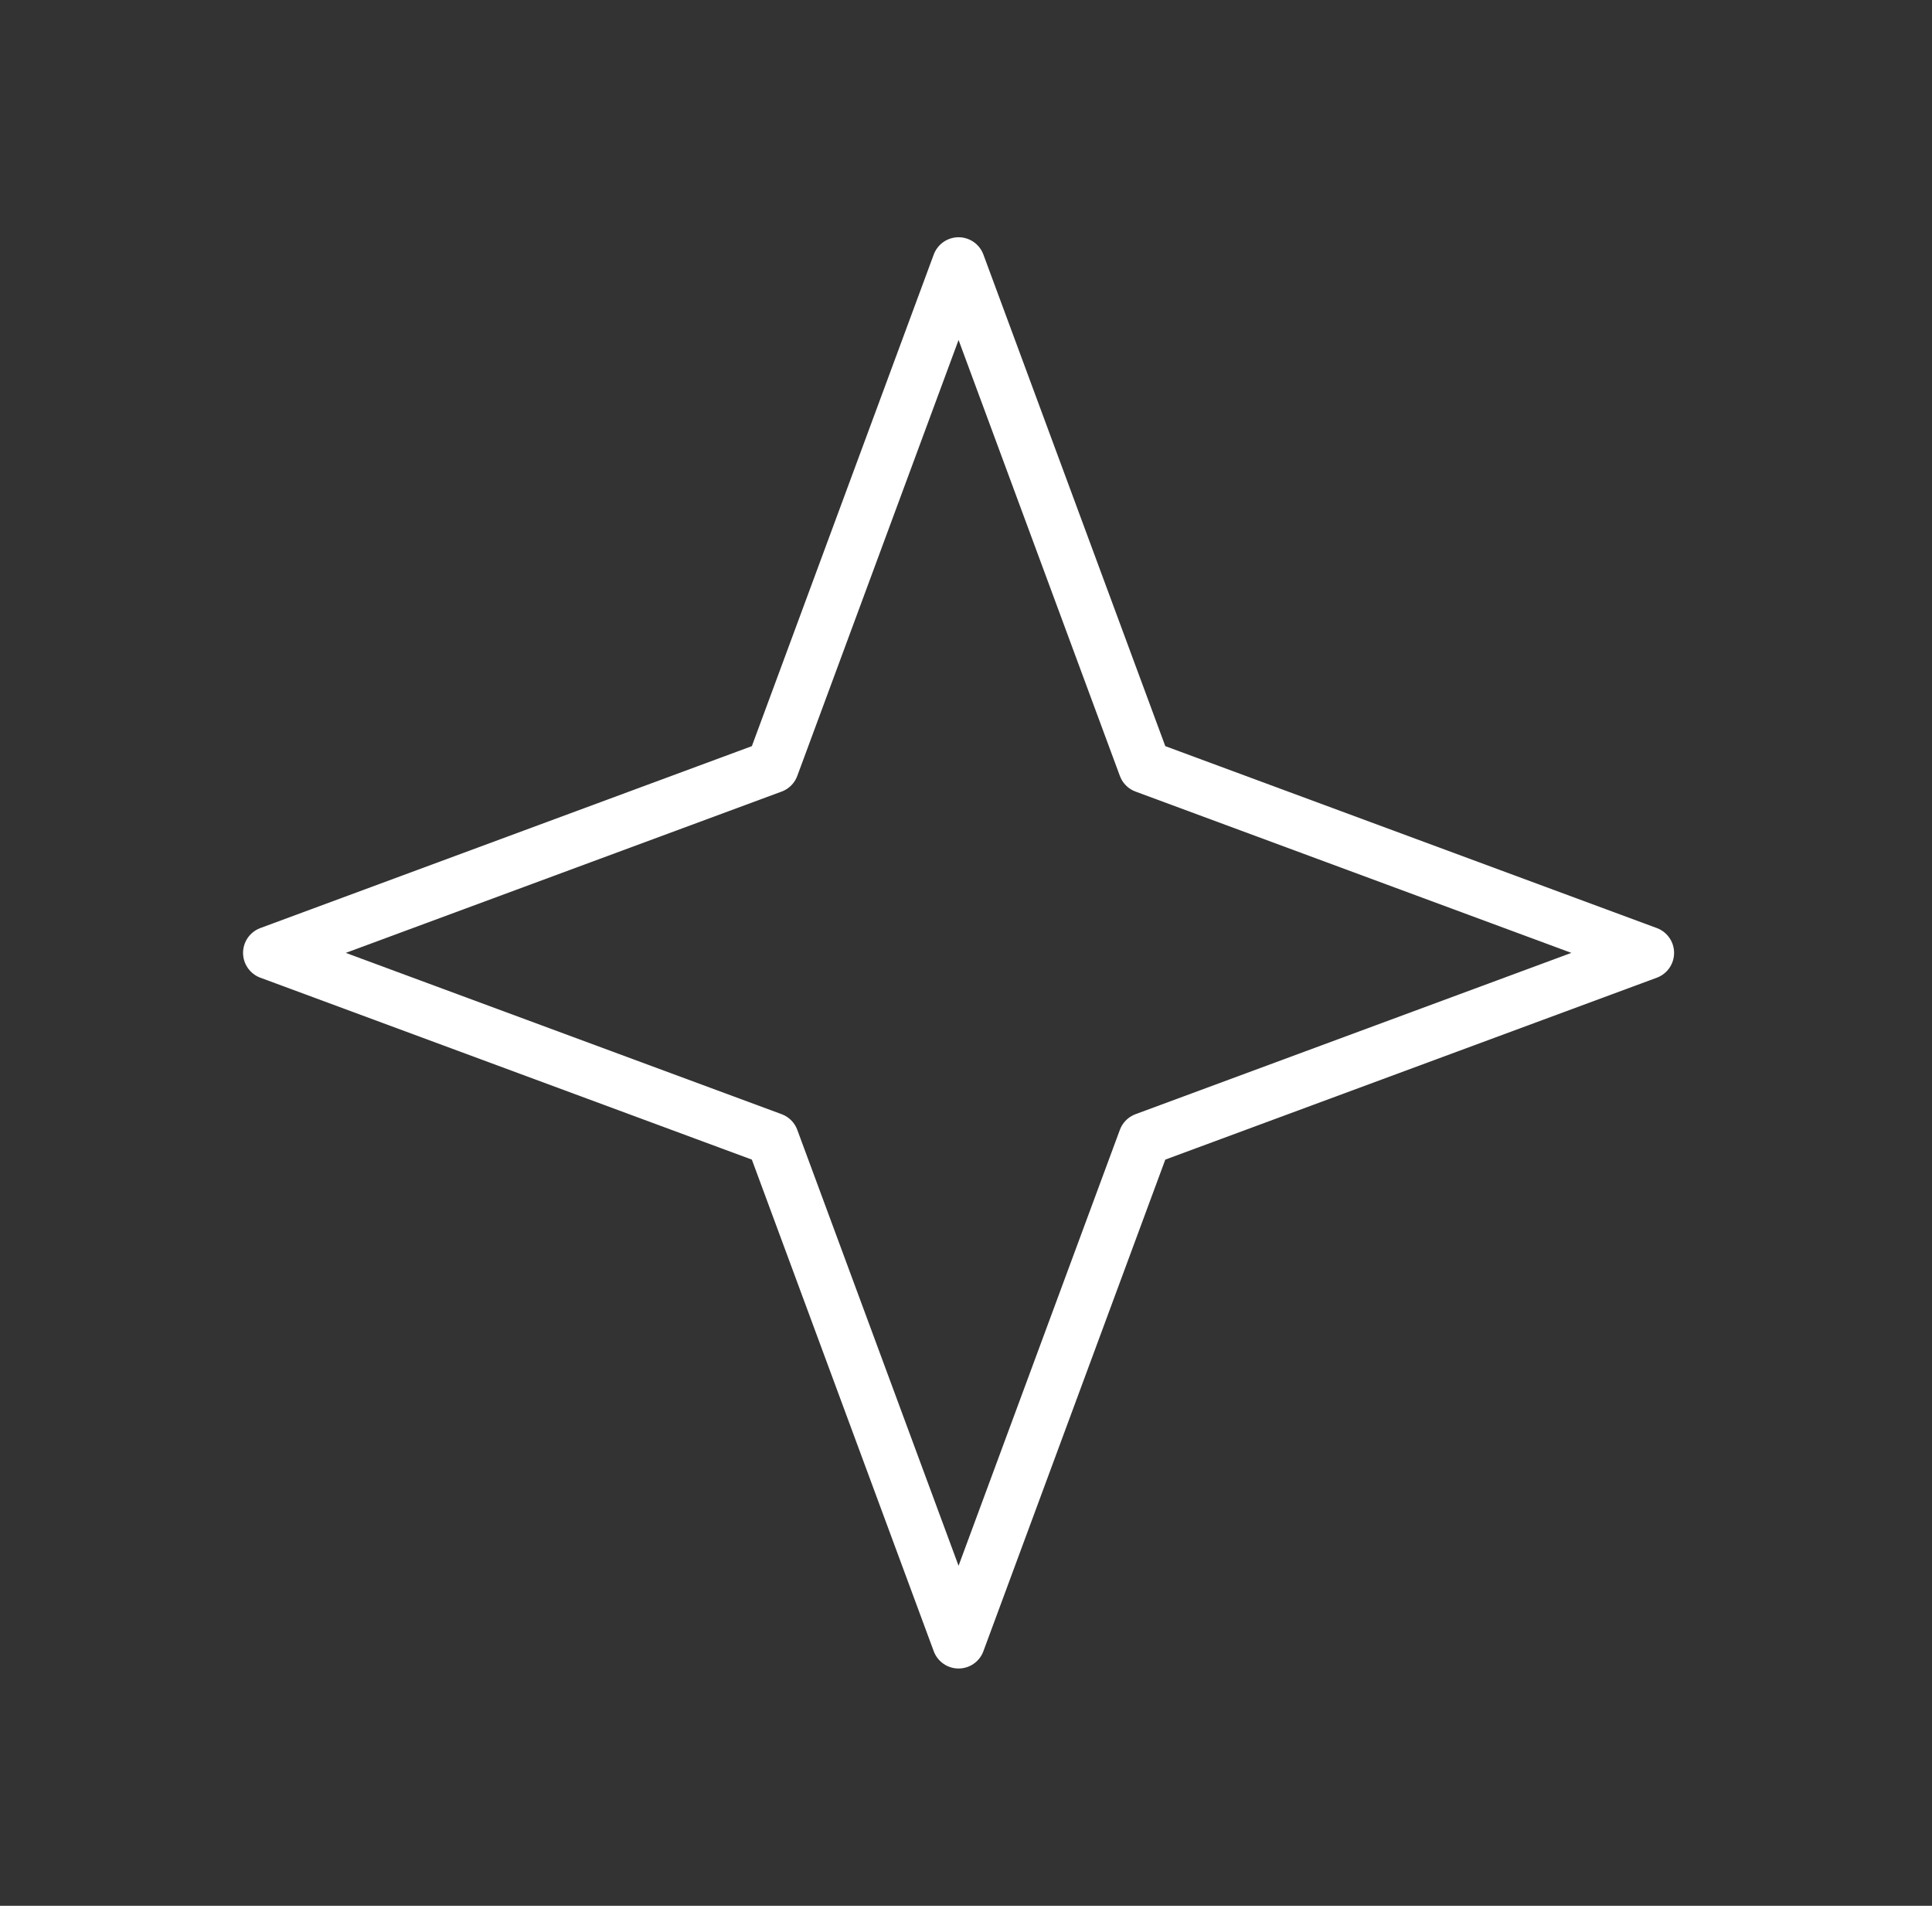
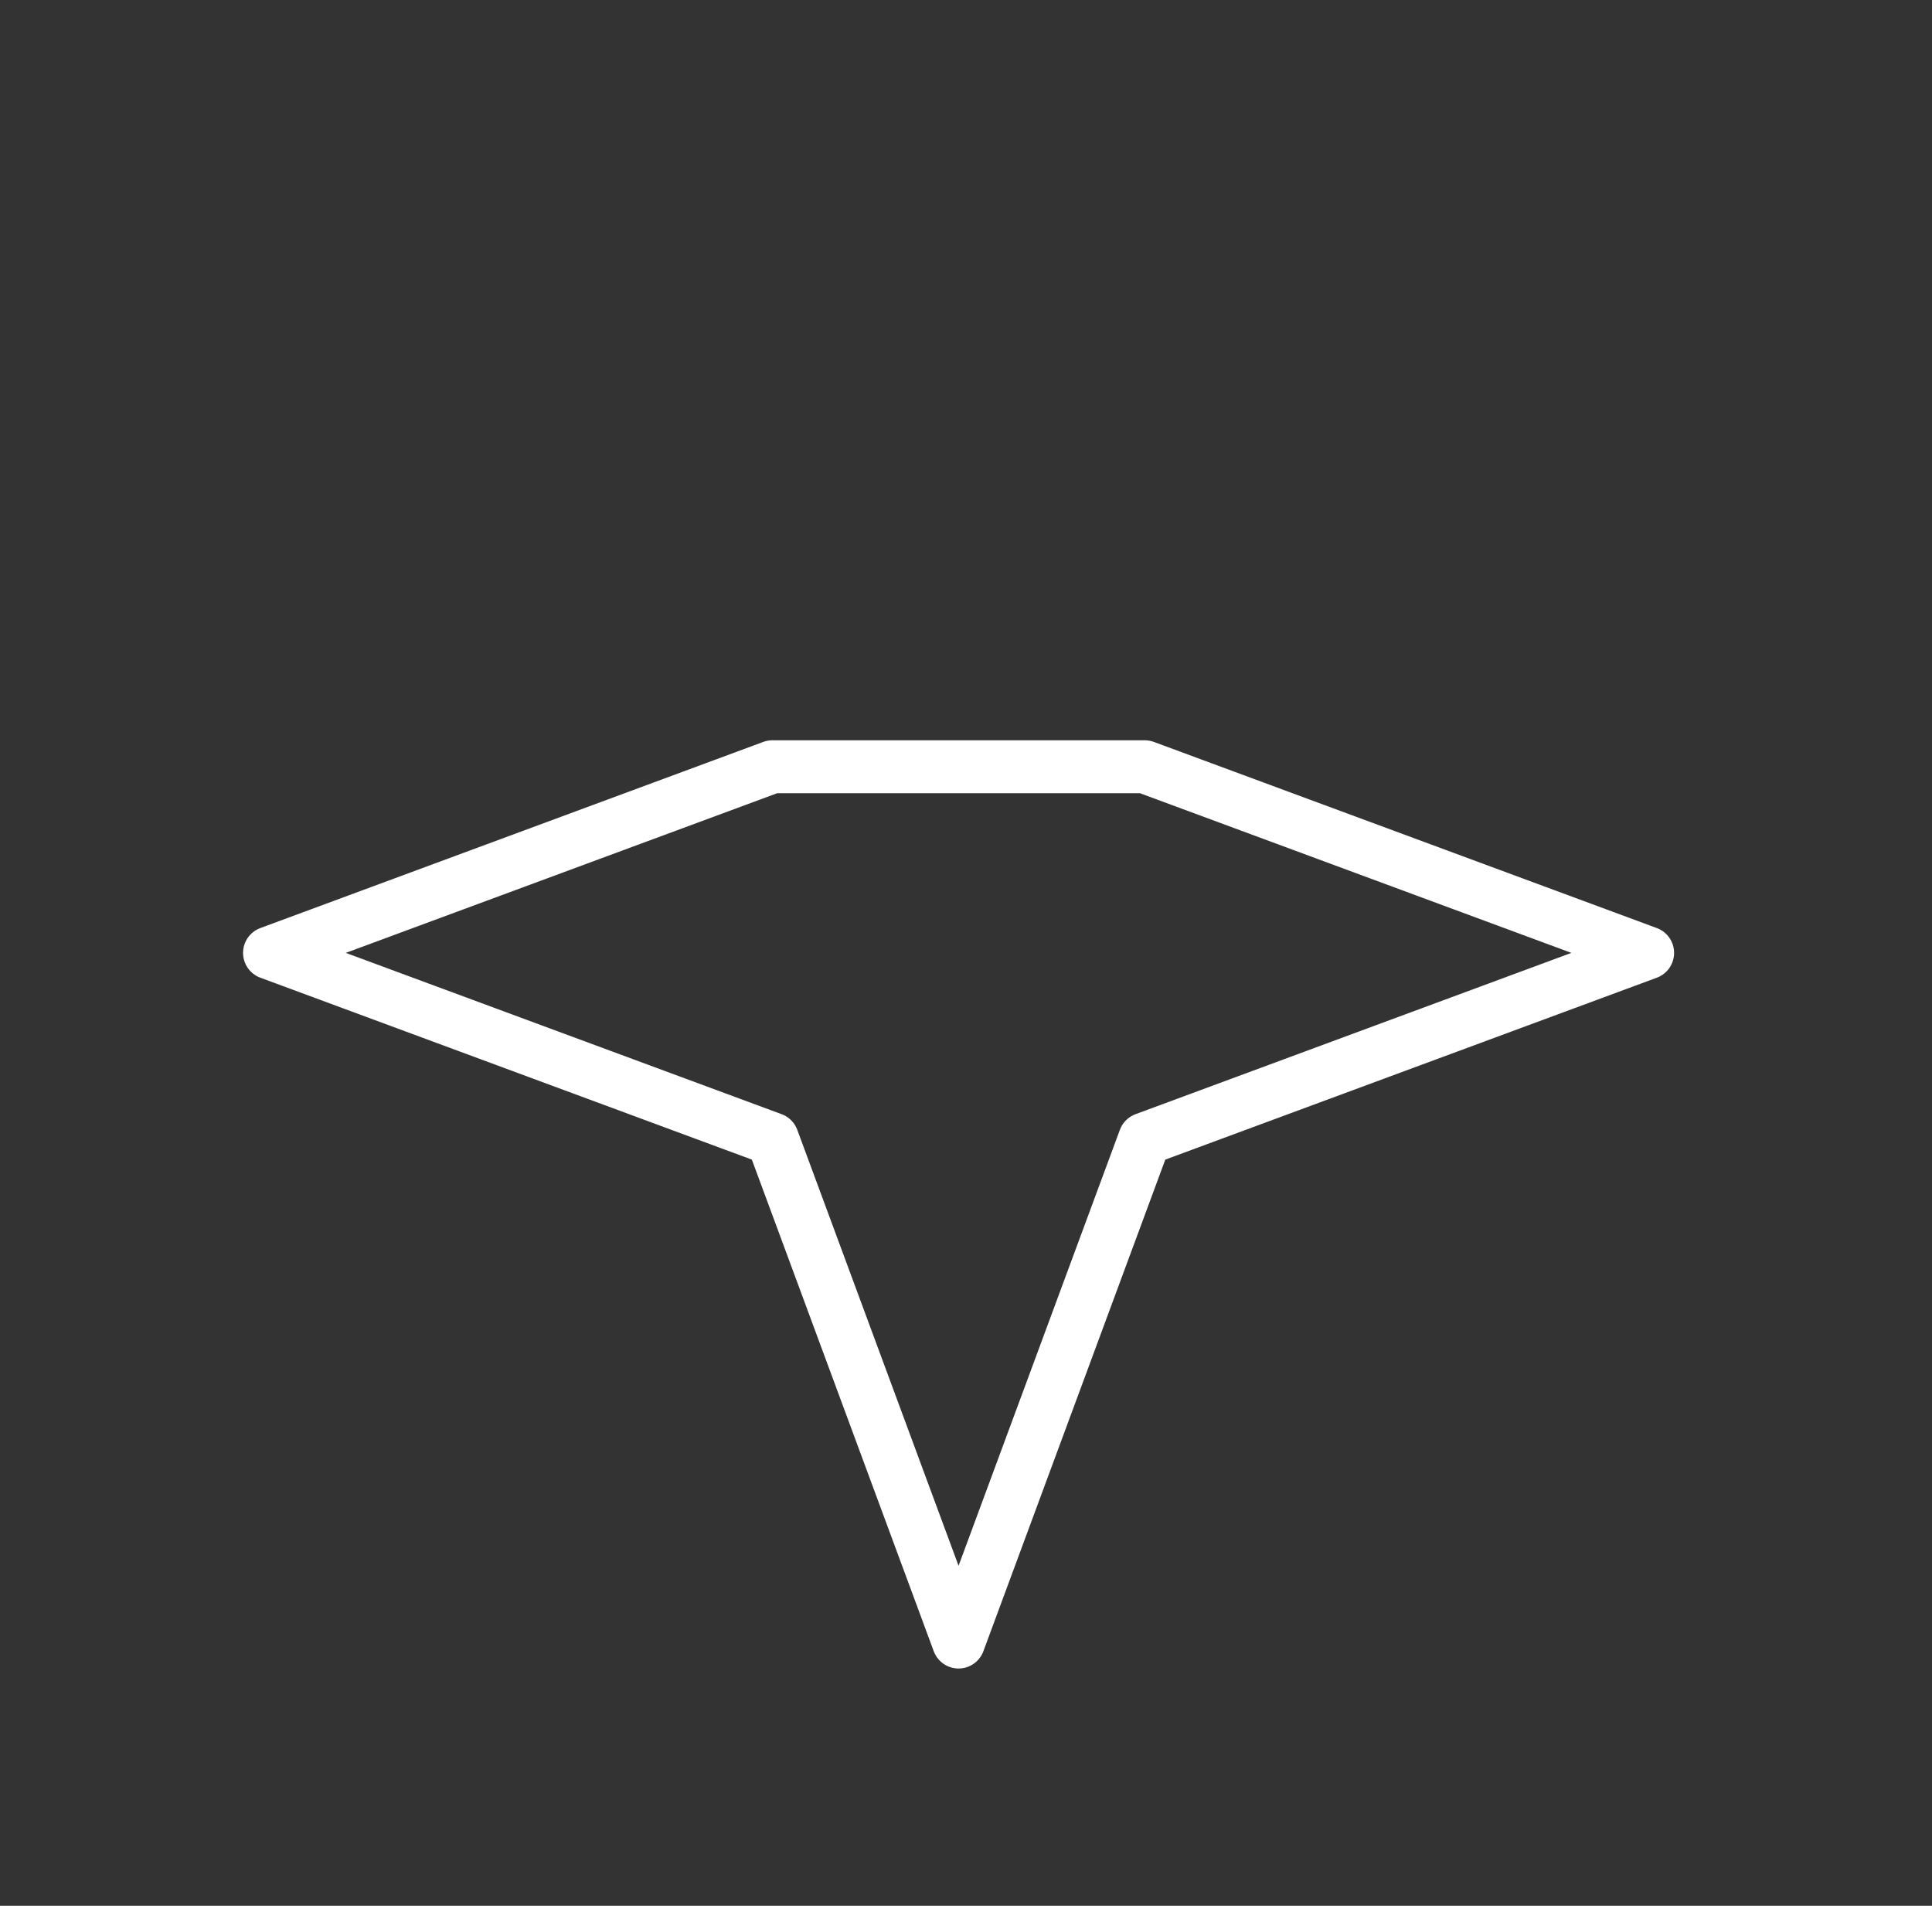
<svg xmlns="http://www.w3.org/2000/svg" width="73" height="72" viewBox="0 0 73 72" fill="none">
  <rect x="0" y="0" width="73" height="72" fill="#333333" stroke="none" />
-   <path d="M36.219 62.035L43.252 43.031L62.255 35.999L43.252 28.967L36.219 9.963L29.187 28.967L10.184 35.999L29.187 43.031L36.219 62.035Z" stroke="white" stroke-width="2" stroke-linecap="round" stroke-linejoin="round" />
+   <path d="M36.219 62.035L43.252 43.031L62.255 35.999L43.252 28.967L29.187 28.967L10.184 35.999L29.187 43.031L36.219 62.035Z" stroke="white" stroke-width="2" stroke-linecap="round" stroke-linejoin="round" />
</svg>